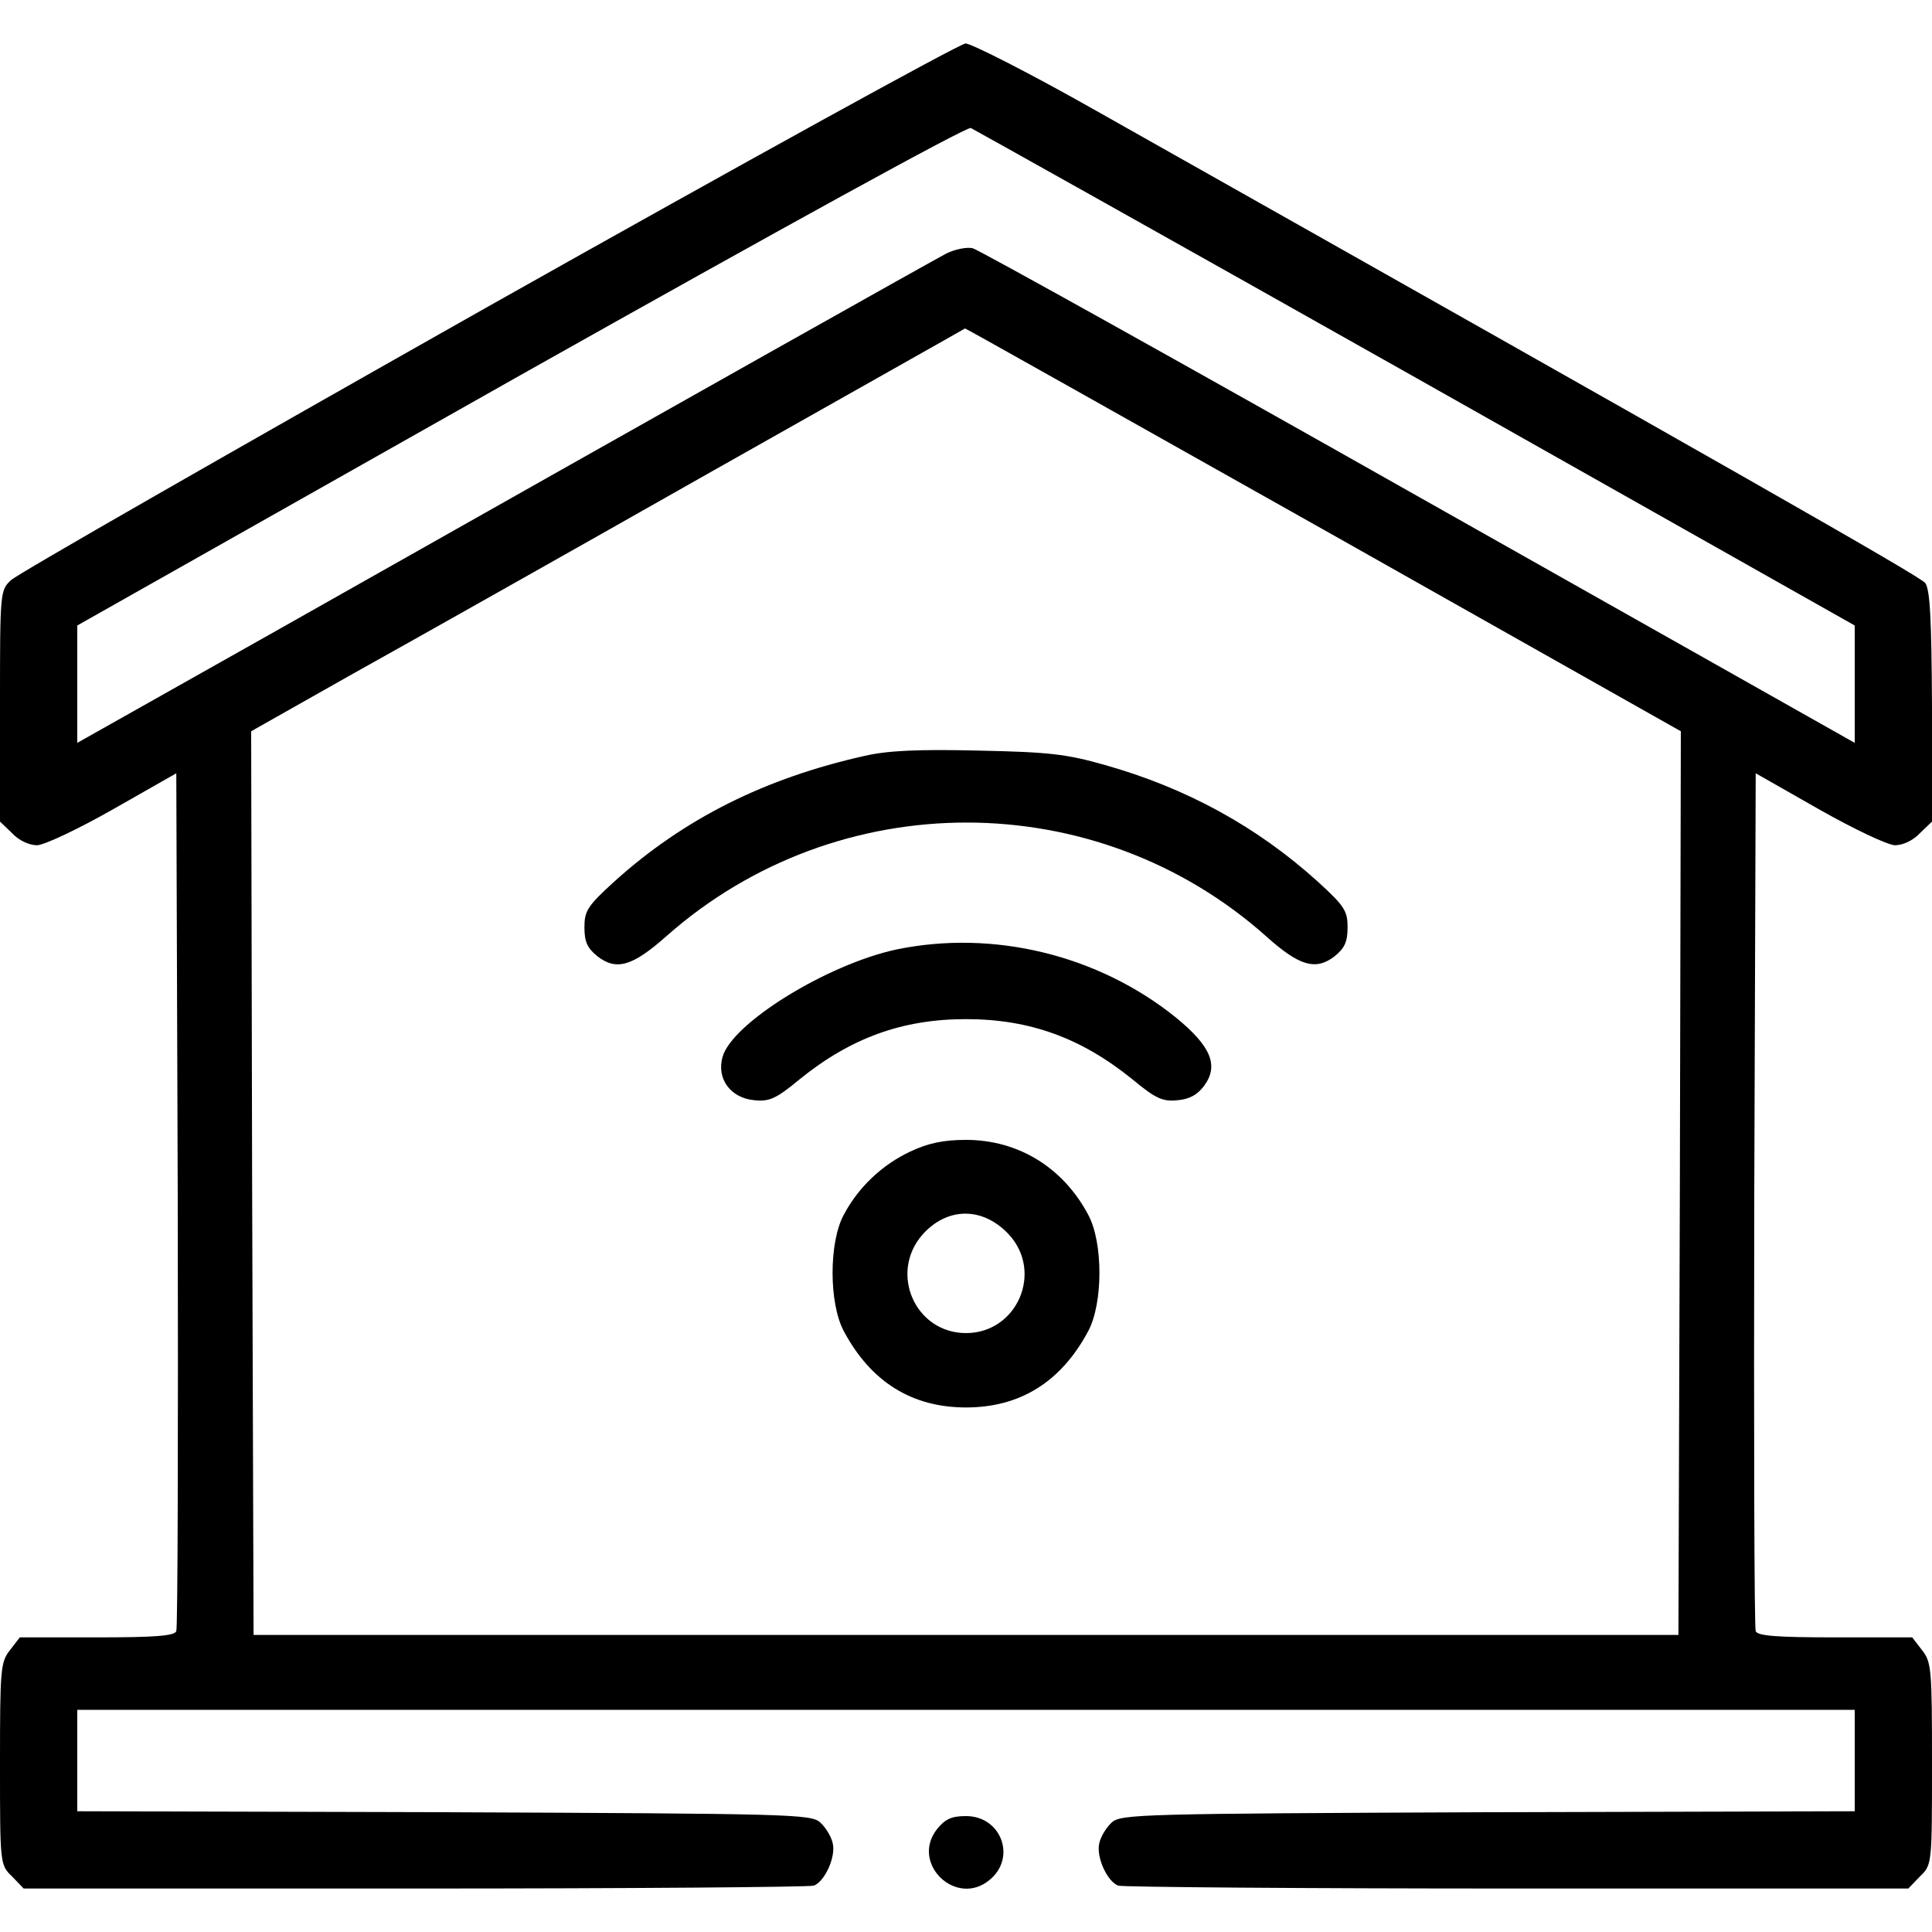
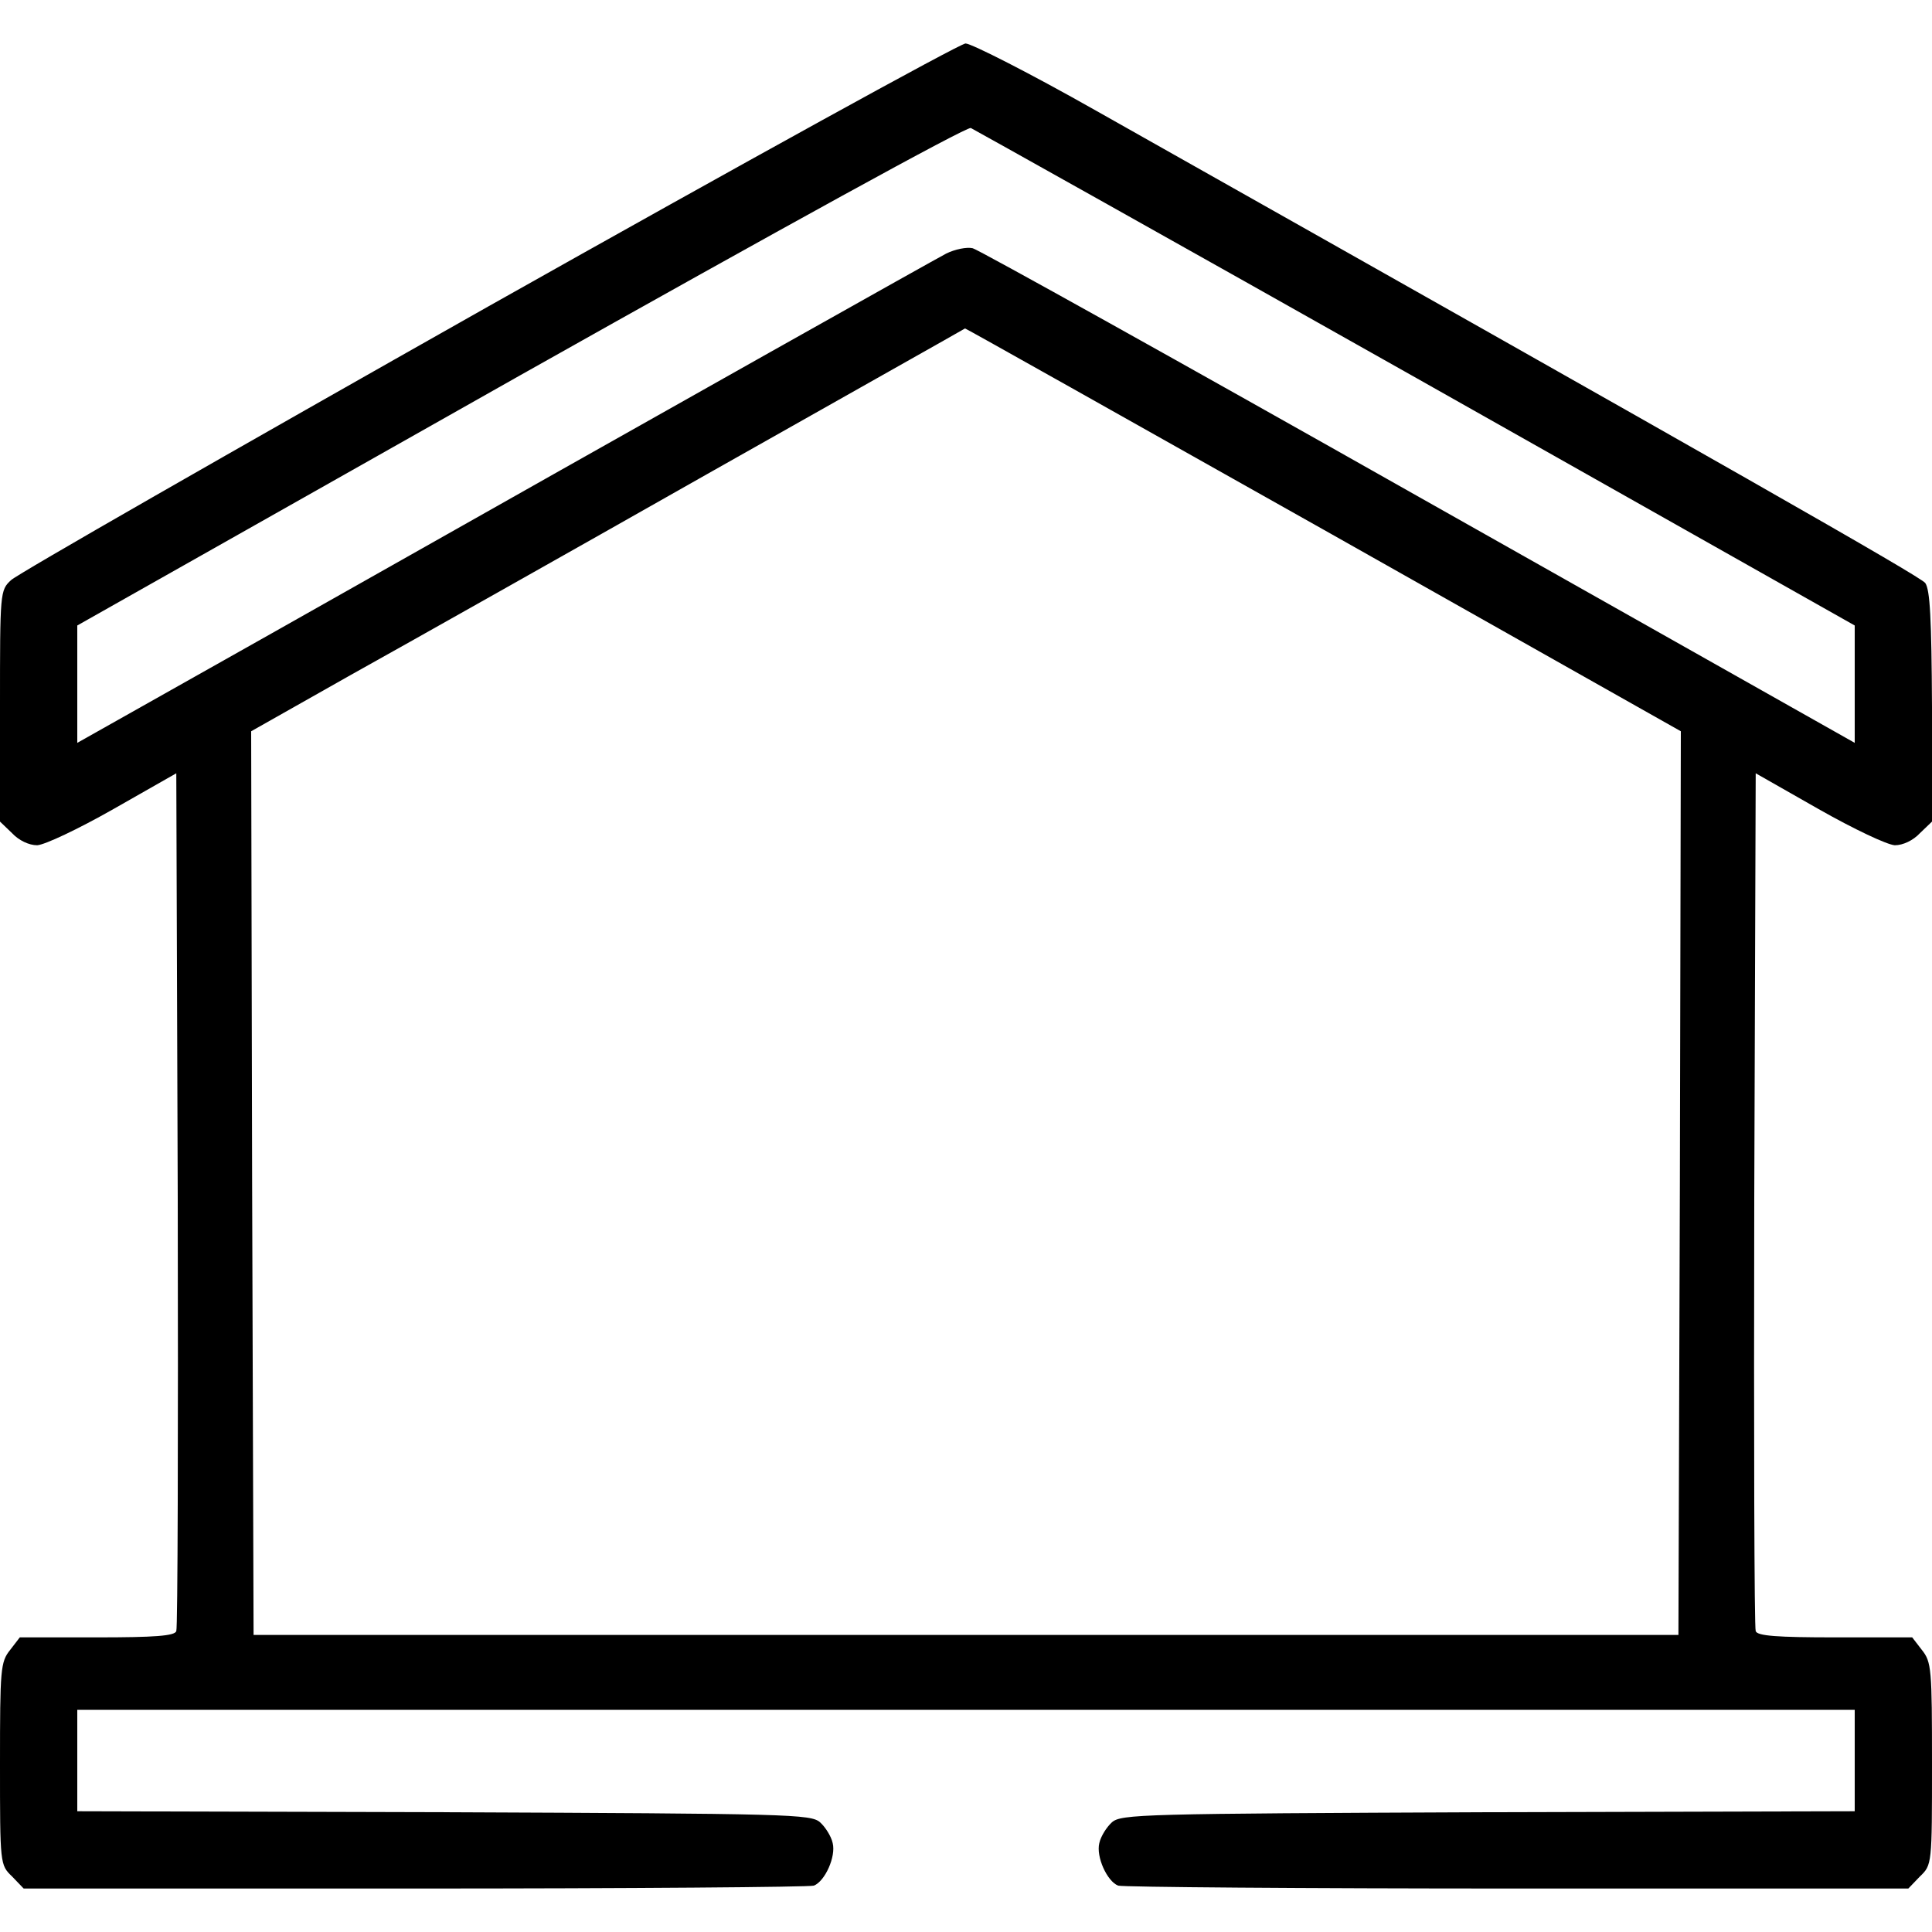
<svg xmlns="http://www.w3.org/2000/svg" version="1.0" width="400pt" height="400pt" viewBox="0 0 400 400" preserveAspectRatio="xMidYMid meet">
  <g transform="translate(0,400) scale(0.1,-0.1)" fill="#000000" stroke="none">
    <path d="M1010 3365 c-531 -300 -975 -554 -987 -566 -23 -21 -23 -25 -23 -261 l0 -239 25 -24 c14 -15 35 -25 52 -25 16 1 84 33 158 75 l130 74 3 -882 c1 -485 0 -888 -3 -894 -3 -10 -45 -13 -164 -13 l-160 0 -20 -26 c-20 -25 -21 -39 -21 -236 0 -208 0 -209 25 -233 l24 -25 810 0 c445 0 817 3 826 6 23 9 46 60 39 88 -3 14 -15 33 -26 43 -19 17 -61 18 -779 21 l-759 2 0 105 0 105 1840 0 1840 0 0 -105 0 -105 -759 -2 c-718 -3 -760 -4 -779 -21 -11 -10 -23 -29 -26 -43 -7 -28 16 -79 39 -88 9 -3 381 -6 826 -6 l810 0 24 25 c25 24 25 25 25 233 0 197 -1 211 -21 236 l-20 26 -160 0 c-119 0 -161 3 -164 13 -3 6 -4 409 -3 894 l3 882 130 -74 c74 -42 142 -74 158 -75 17 0 38 10 52 25 l25 24 0 238 c-1 182 -4 242 -14 256 -11 14 -403 237 -1717 978 -136 77 -258 139 -270 139 -13 -1 -458 -246 -989 -545z m1923 -148 l907 -512 0 -121 0 -122 -902 509 c-497 281 -912 512 -924 515 -12 3 -37 -2 -55 -11 -32 -17 -483 -270 -1396 -786 l-403 -227 0 121 0 122 917 518 c542 305 924 515 933 512 8 -4 423 -236 923 -518z m-192 -314 l739 -417 -2 -935 -3 -936 -1475 0 -1475 0 -3 936 -2 935 207 117 c115 64 447 251 738 416 292 165 532 300 533 301 2 0 336 -188 743 -417z" />
-     <path d="M1790 2435 c-206 -46 -374 -130 -518 -260 -56 -51 -62 -61 -62 -95 0 -30 6 -43 27 -60 39 -30 72 -21 143 42 355 314 890 313 1242 -1 68 -61 102 -71 141 -41 21 17 27 30 27 60 0 34 -6 44 -62 95 -126 114 -273 194 -440 241 -80 23 -117 27 -263 30 -123 3 -188 0 -235 -11z" />
-     <path d="M1855 2034 c-143 -31 -339 -152 -359 -222 -13 -46 17 -86 67 -90 30 -3 45 4 92 43 106 86 213 125 345 125 132 0 239 -39 345 -125 47 -39 62 -46 92 -43 25 2 42 11 56 30 31 42 14 82 -58 141 -161 130 -379 183 -580 141z" />
-     <path d="M1885 1616 c-58 -27 -108 -74 -138 -131 -31 -57 -31 -183 0 -241 56 -105 141 -158 253 -158 112 0 197 53 253 158 31 58 31 184 0 241 -52 98 -145 155 -253 155 -47 0 -79 -7 -115 -24z m203 -171 c73 -78 18 -205 -88 -205 -105 0 -160 124 -90 204 51 57 124 58 178 1z" />
-     <path d="M1940 213 c-56 -71 40 -163 109 -105 56 46 24 132 -49 132 -30 0 -43 -6 -60 -27z" />
  </g>
</svg>